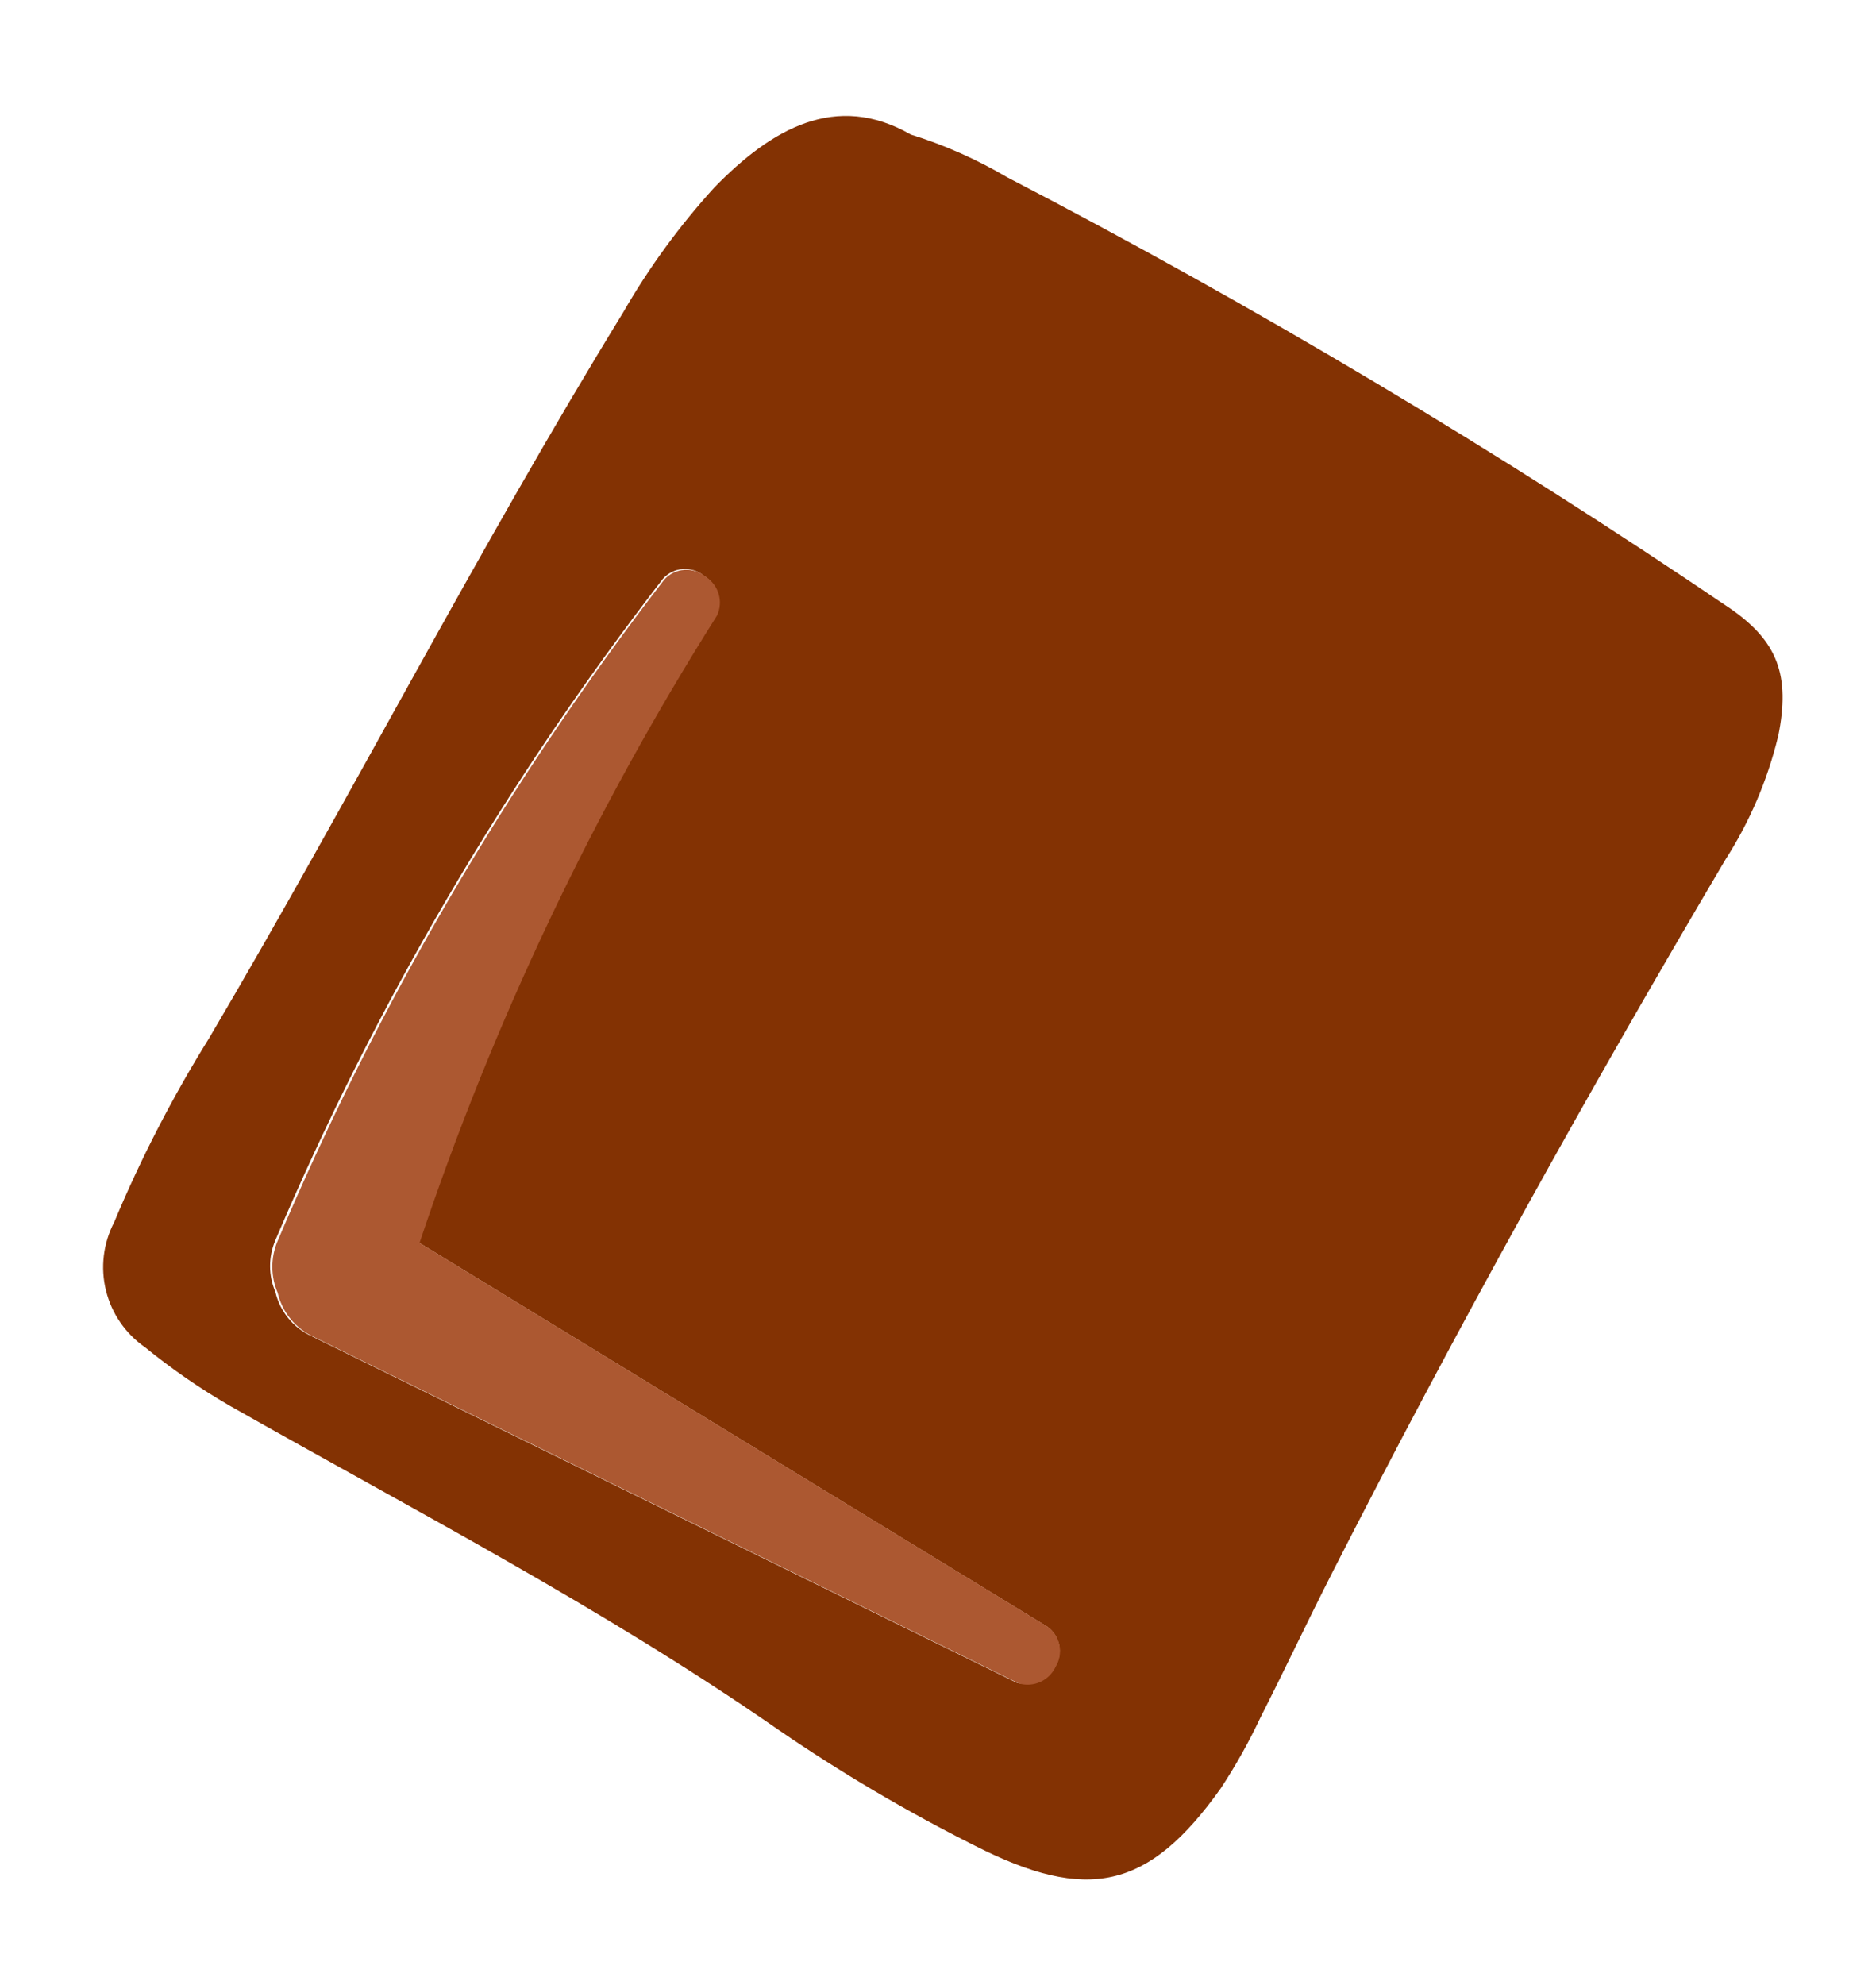
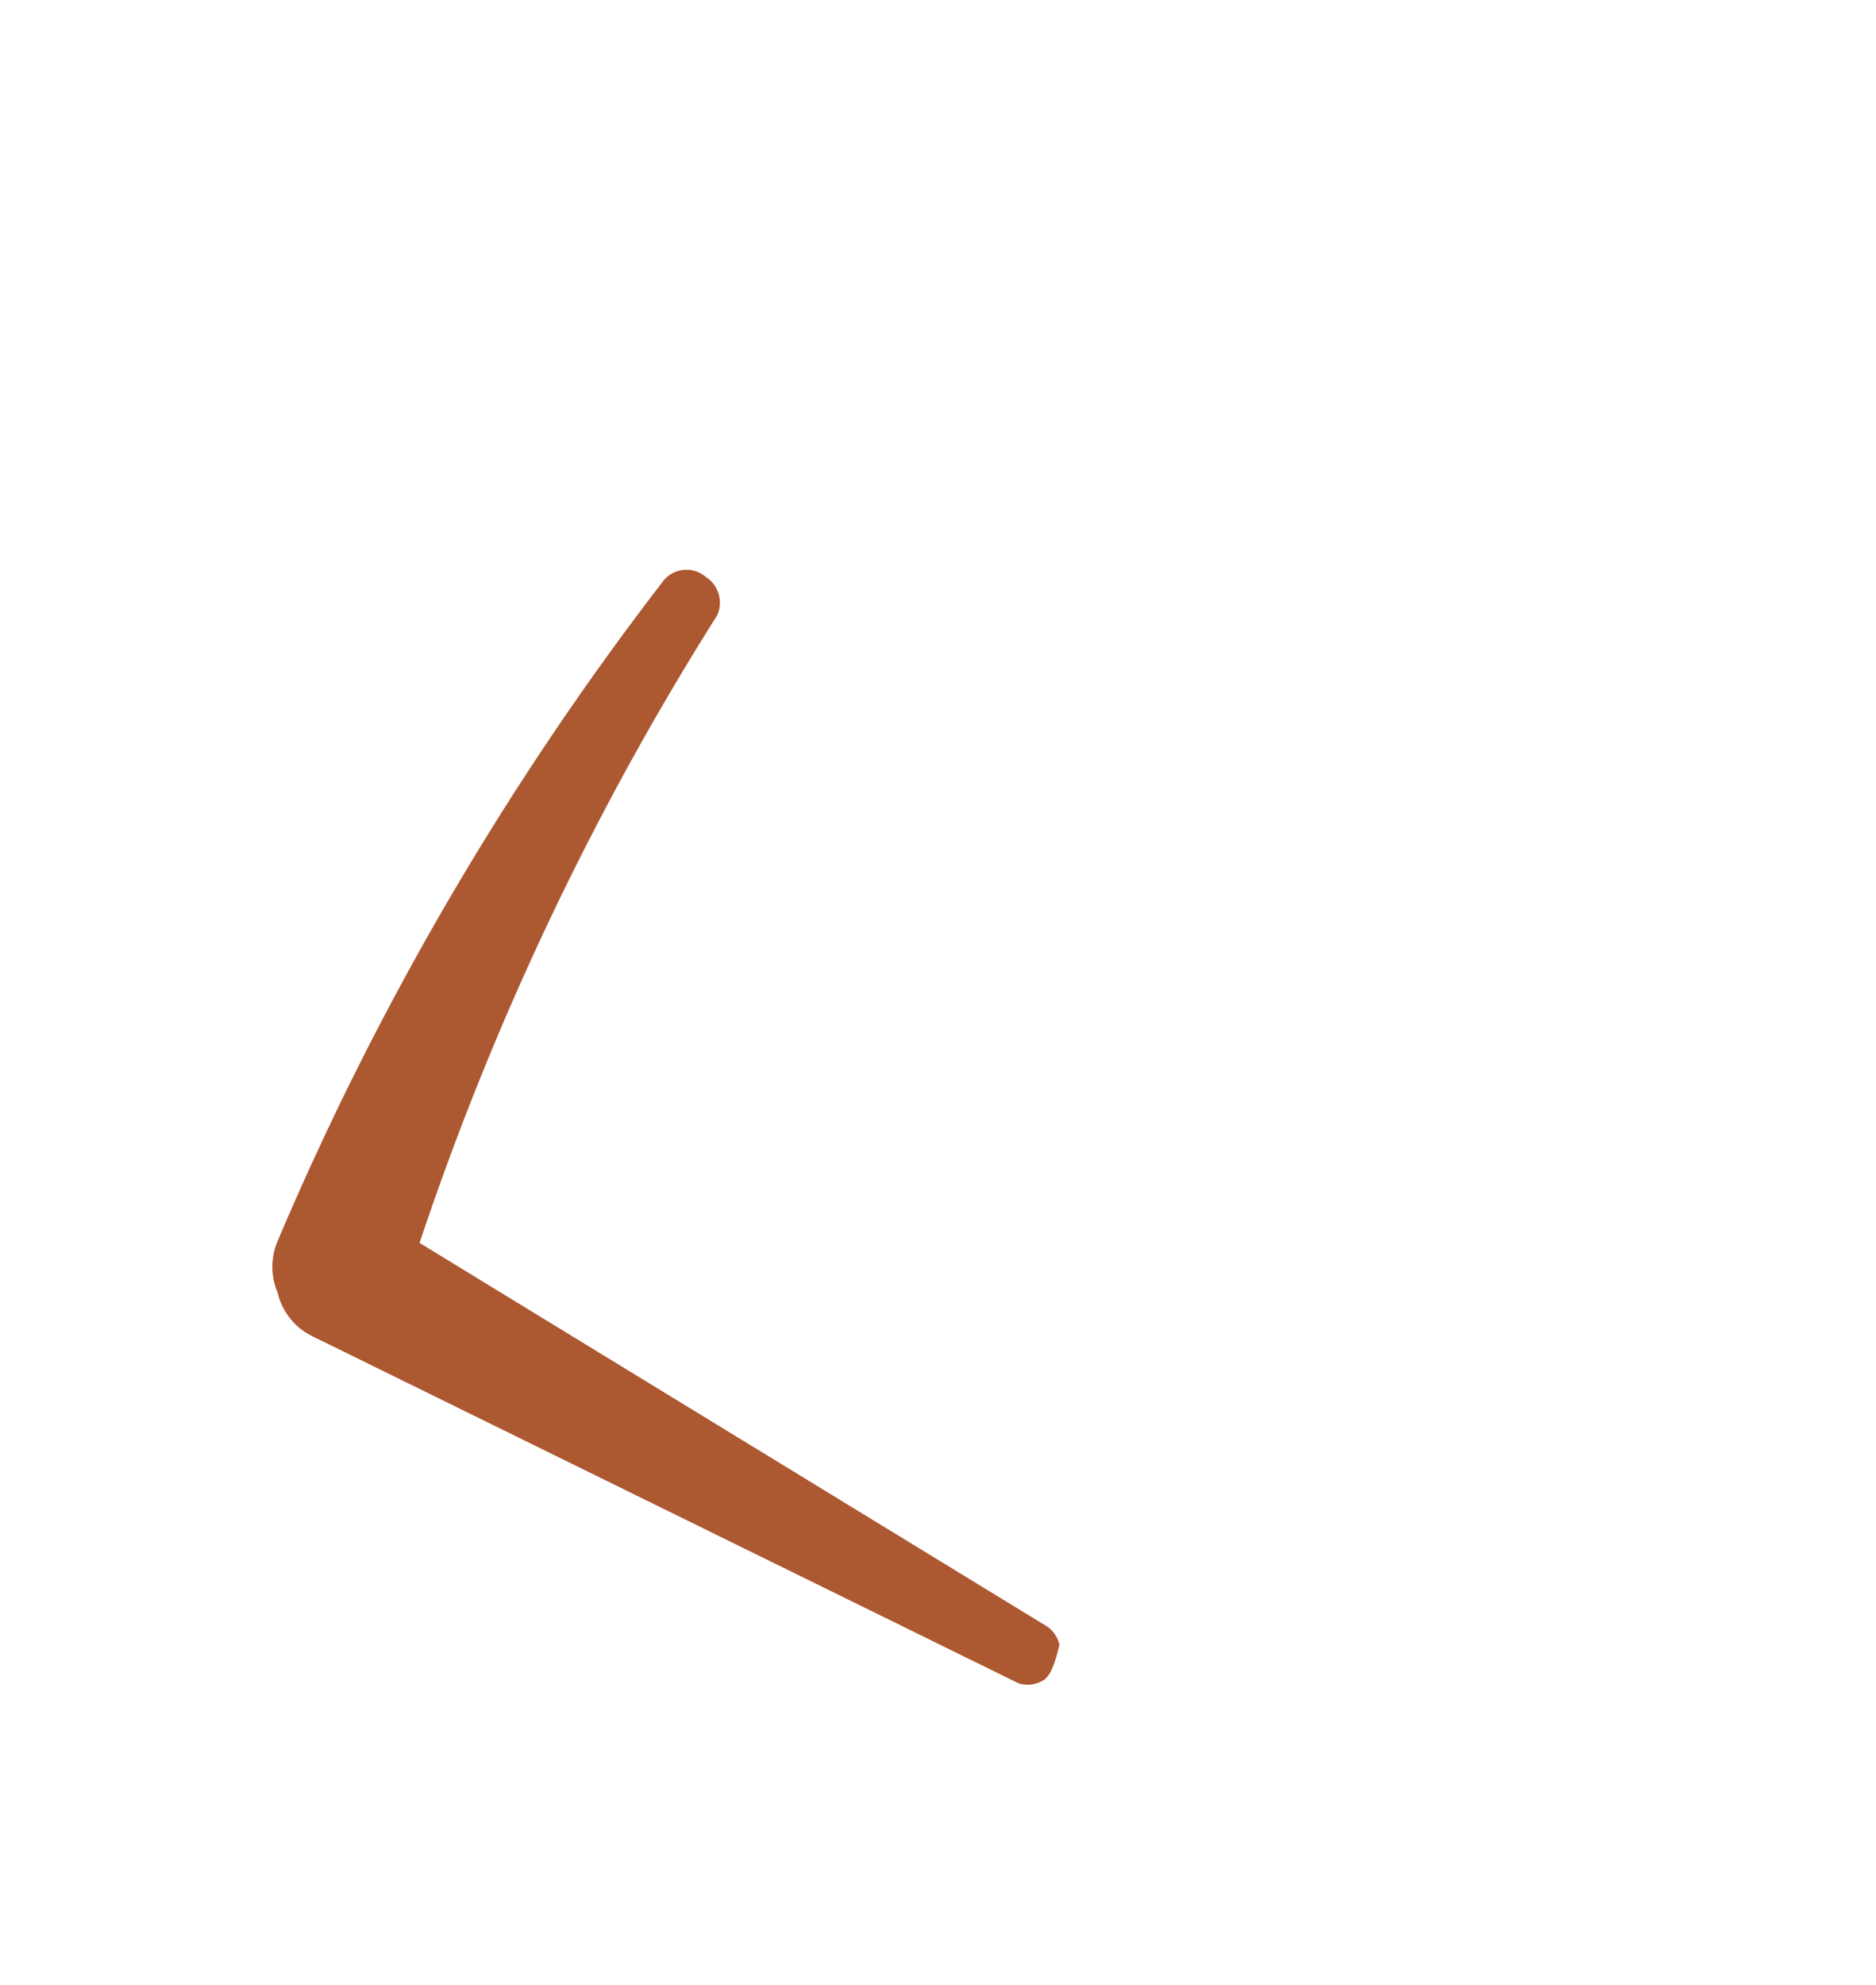
<svg xmlns="http://www.w3.org/2000/svg" width="156" height="165" viewBox="0 0 156 165" fill="none">
  <g id="Group 9">
-     <path id="Vector" d="M147.84 61.278C146.959 64.883 145.487 68.318 143.482 71.442C132.008 90.847 121.118 110.448 110.82 130.643C108.793 134.614 106.849 138.752 104.808 142.764C103.851 144.797 102.751 146.759 101.516 148.636C95.494 157.104 90.404 158.143 81.083 153.417C75.402 150.567 69.922 147.333 64.68 143.738C50.153 133.664 34.48 125.555 19.142 116.861C16.654 115.425 14.285 113.792 12.059 111.978C10.439 110.855 9.285 109.18 8.813 107.267C8.341 105.354 8.583 103.334 9.495 101.587C11.71 96.29 14.347 91.179 17.38 86.303C29.156 66.348 39.698 45.701 51.815 25.976C53.964 22.243 56.512 18.755 59.414 15.572C64.162 10.699 69.52 7.612 75.74 11.183C78.526 12.05 81.202 13.235 83.717 14.715C104.456 25.49 124.547 37.467 143.889 50.585C147.775 53.282 148.907 56.079 147.861 61.215M87.755 138.494C88.08 137.96 88.19 137.322 88.063 136.71C87.936 136.098 87.581 135.556 87.07 135.196L34.77 103.241C40.892 84.924 49.201 67.412 59.516 51.083C59.772 50.525 59.817 49.893 59.642 49.304C59.468 48.715 59.085 48.21 58.566 47.882C58.074 47.462 57.437 47.252 56.791 47.296C56.146 47.341 55.544 47.637 55.115 48.121C42.06 64.998 31.228 83.482 22.884 103.119C22.601 103.794 22.457 104.519 22.459 105.25C22.462 105.982 22.611 106.706 22.899 107.378C23.087 108.183 23.457 108.933 23.98 109.572C24.504 110.211 25.167 110.721 25.919 111.064L84.533 139.856C85.129 140.031 85.769 139.985 86.335 139.725C86.9 139.466 87.353 139.011 87.609 138.445" fill="#833203" />
-     <path id="Vector_2" d="M87.111 135.211C87.617 135.575 87.969 136.116 88.096 136.726C88.222 137.337 88.116 137.973 87.796 138.509C87.54 139.075 87.087 139.53 86.522 139.789C85.956 140.049 85.317 140.095 84.72 139.92L26.106 111.127C25.354 110.785 24.691 110.275 24.168 109.636C23.644 108.997 23.274 108.247 23.086 107.442C22.798 106.769 22.649 106.046 22.646 105.314C22.644 104.582 22.788 103.858 23.071 103.183C31.393 83.549 42.202 65.066 55.232 48.185C55.661 47.701 56.263 47.405 56.909 47.36C57.554 47.315 58.191 47.526 58.683 47.946C59.202 48.274 59.585 48.779 59.76 49.368C59.934 49.957 59.89 50.589 59.633 51.147C49.319 67.475 41.01 84.987 34.887 103.305L87.111 135.211Z" fill="#AC5831" />
+     <path id="Vector_2" d="M87.111 135.211C87.617 135.575 87.969 136.116 88.096 136.726C87.54 139.075 87.087 139.53 86.522 139.789C85.956 140.049 85.317 140.095 84.72 139.92L26.106 111.127C25.354 110.785 24.691 110.275 24.168 109.636C23.644 108.997 23.274 108.247 23.086 107.442C22.798 106.769 22.649 106.046 22.646 105.314C22.644 104.582 22.788 103.858 23.071 103.183C31.393 83.549 42.202 65.066 55.232 48.185C55.661 47.701 56.263 47.405 56.909 47.36C57.554 47.315 58.191 47.526 58.683 47.946C59.202 48.274 59.585 48.779 59.76 49.368C59.934 49.957 59.89 50.589 59.633 51.147C49.319 67.475 41.01 84.987 34.887 103.305L87.111 135.211Z" fill="#AC5831" />
  </g>
</svg>